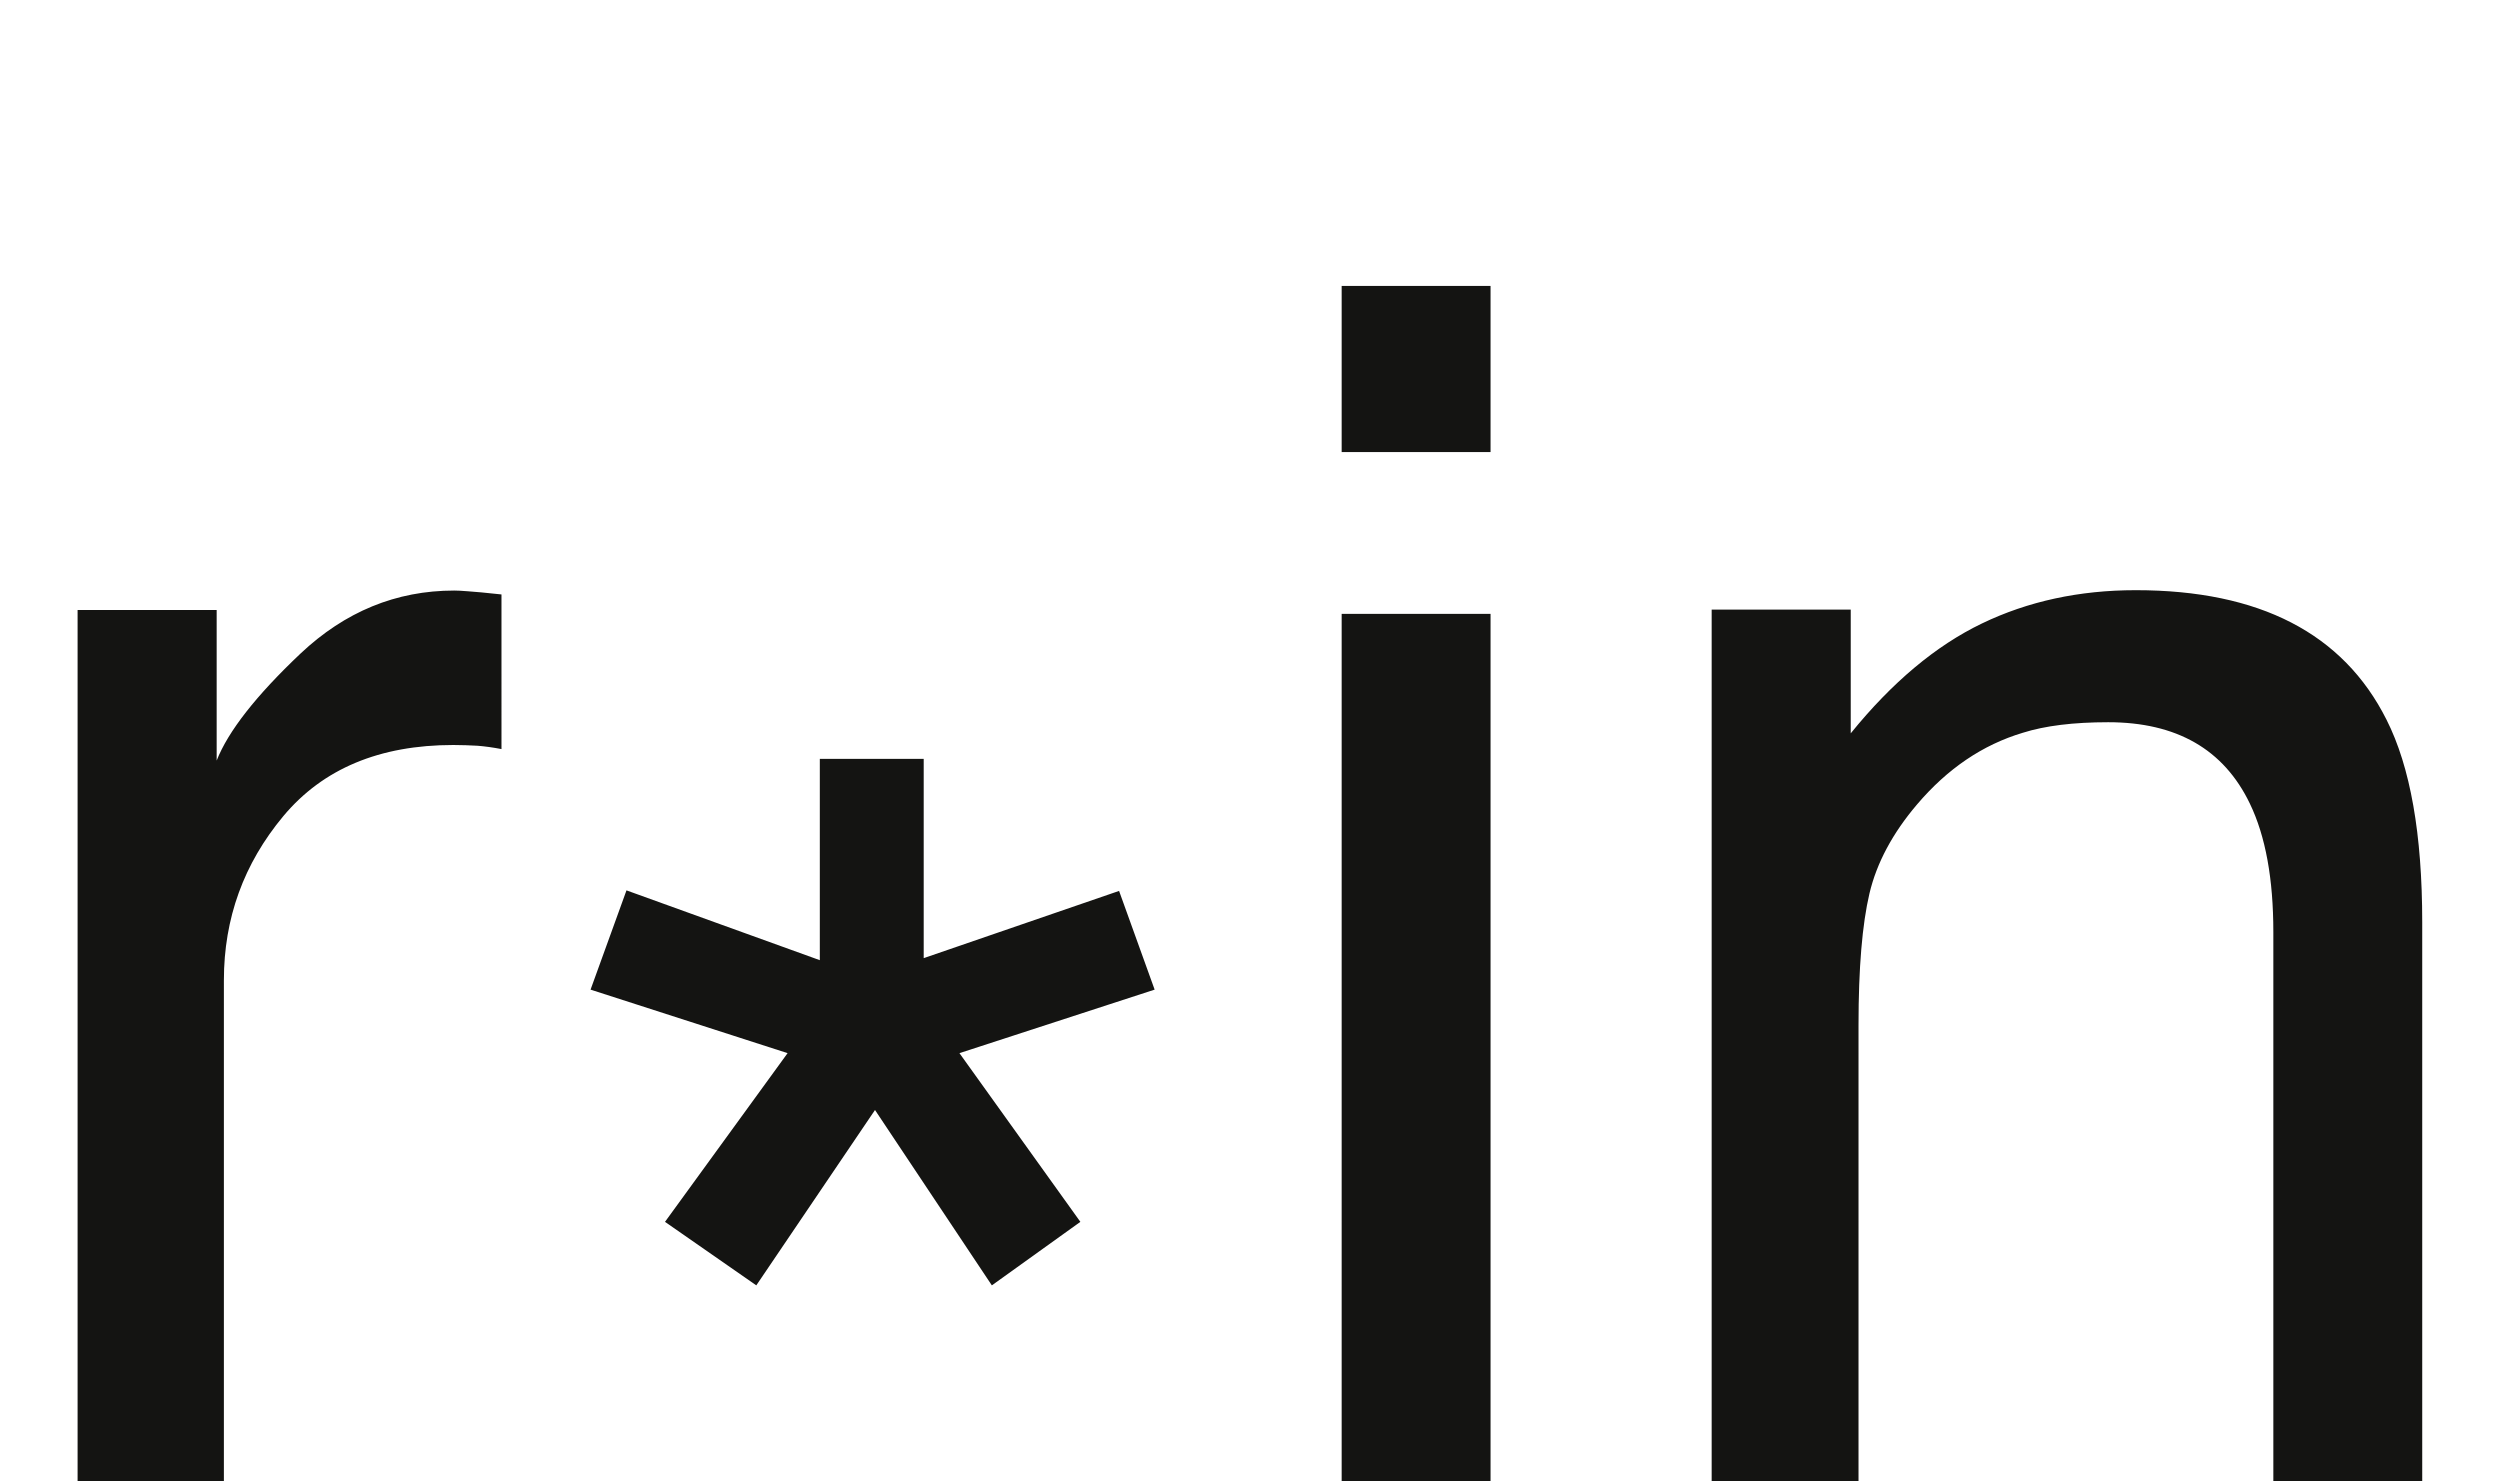
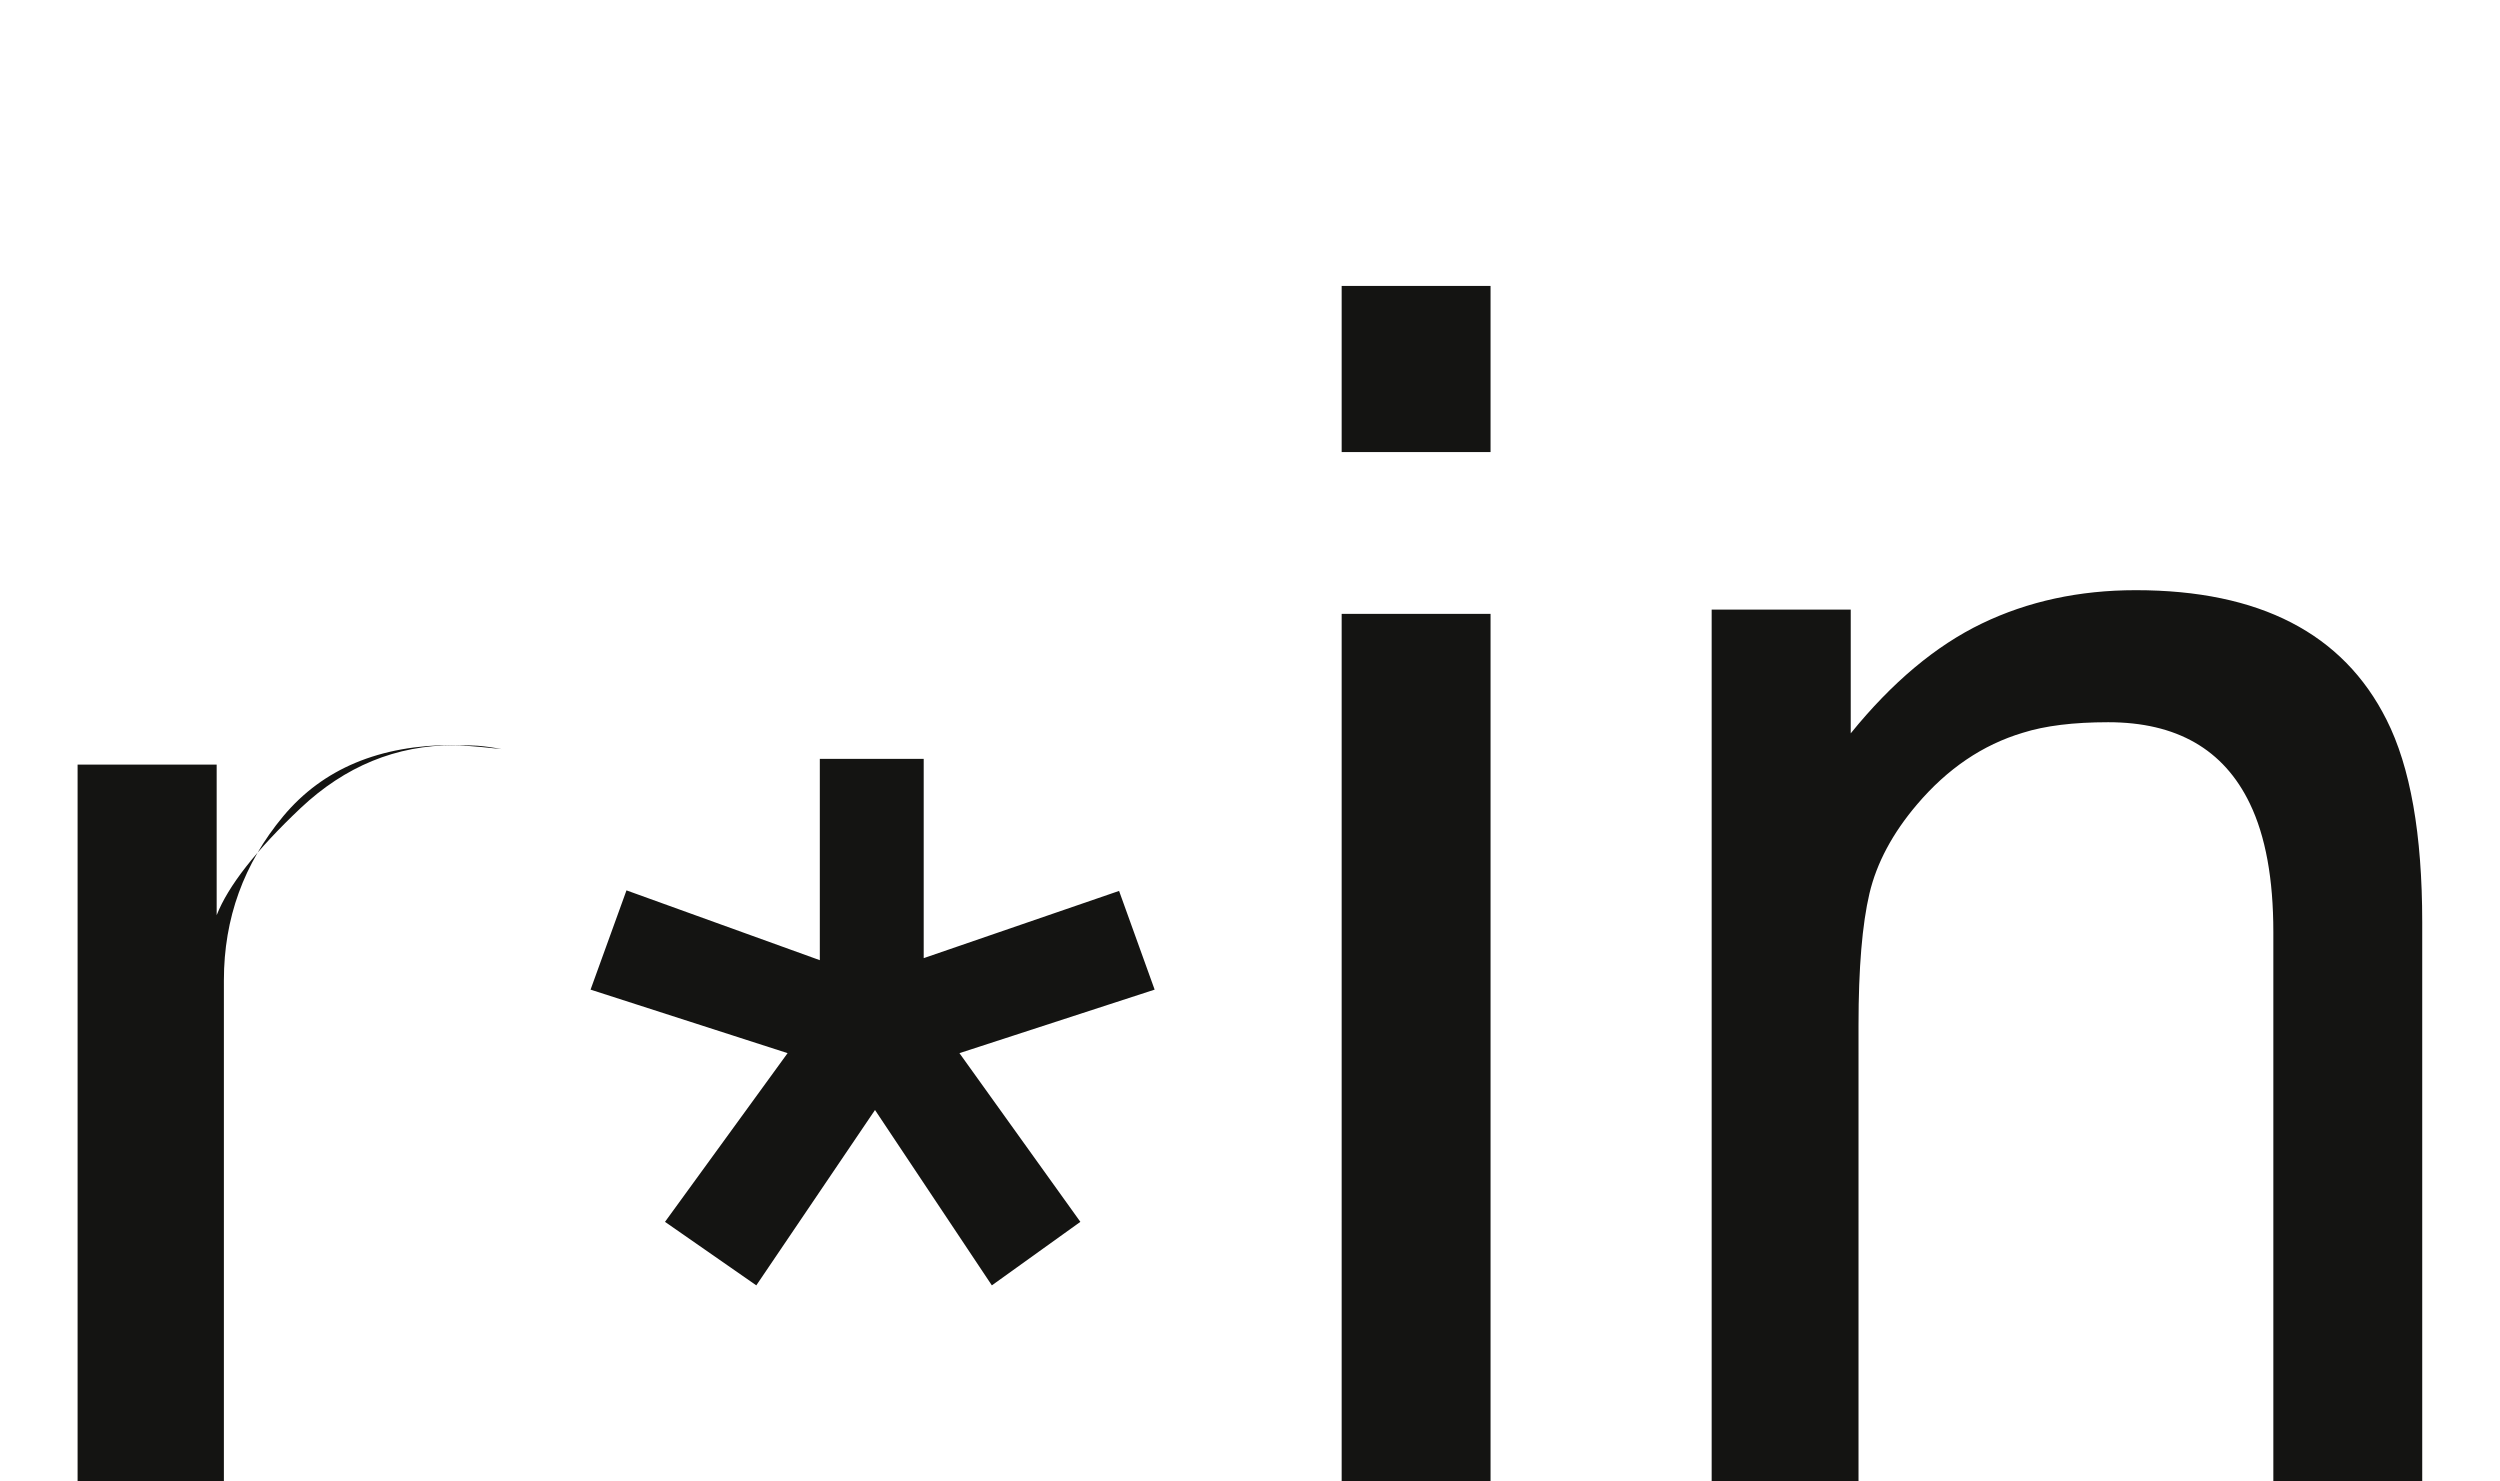
<svg xmlns="http://www.w3.org/2000/svg" viewBox="0 0 135 80">
-   <path fill="#141412" d="M92.45 80h7.91V55.35c0-3.08.2-5.44.59-7.1.39-1.65 1.25-3.26 2.57-4.81 1.64-1.93 3.54-3.22 5.71-3.87 1.2-.38 2.74-.57 4.61-.57 3.69 0 6.24 1.46 7.65 4.39.85 1.76 1.27 4.07 1.27 6.94v29.66h8.04V49.8c0-4.75-.64-8.39-1.93-10.94-2.34-4.66-6.86-6.99-13.54-6.99-3.05 0-5.82.6-8.31 1.8-2.49 1.2-4.85 3.18-7.08 5.93v-6.68h-7.51v47.07zm-20-55.59h8.04v-8.97h-8.04v8.97zm0 55.59h8.04V33.15h-8.04V80zM44.27 40.99v10.86l-10.44-3.77-1.94 5.36 10.64 3.43-6.62 9.11 4.93 3.43 6.41-9.47 6.31 9.47 4.78-3.43-6.53-9.11 10.54-3.43-1.92-5.33-10.55 3.63V40.98h-5.61zM4.18 80h7.91V52.93c0-3.34 1.07-6.29 3.21-8.86 2.14-2.56 5.2-3.84 9.18-3.84.47 0 .9.02 1.3.04.39.03.83.09 1.3.18V32.1c-.85-.09-1.45-.15-1.8-.17-.35-.03-.6-.04-.75-.04-3.14 0-5.9 1.14-8.3 3.4-2.4 2.27-3.91 4.2-4.53 5.78v-8.13H4.19v47.07z" />
+   <path fill="#141412" d="M92.45 80h7.91V55.35c0-3.08.2-5.44.59-7.1.39-1.65 1.25-3.26 2.57-4.81 1.64-1.93 3.54-3.22 5.71-3.87 1.2-.38 2.74-.57 4.61-.57 3.69 0 6.24 1.46 7.65 4.39.85 1.76 1.27 4.07 1.27 6.94v29.66h8.04V49.8c0-4.75-.64-8.39-1.93-10.94-2.34-4.66-6.86-6.99-13.54-6.99-3.05 0-5.82.6-8.31 1.8-2.49 1.2-4.85 3.18-7.08 5.93v-6.68h-7.51v47.07zm-20-55.59h8.04v-8.97h-8.04v8.97zm0 55.59h8.04V33.15h-8.04V80zM44.27 40.99v10.86l-10.44-3.77-1.94 5.36 10.64 3.43-6.62 9.11 4.93 3.43 6.41-9.47 6.31 9.47 4.78-3.43-6.53-9.11 10.54-3.43-1.92-5.33-10.55 3.63V40.98h-5.61zM4.18 80h7.91V52.93c0-3.34 1.07-6.29 3.21-8.86 2.14-2.56 5.2-3.84 9.18-3.84.47 0 .9.02 1.3.04.39.03.83.09 1.3.18c-.85-.09-1.45-.15-1.8-.17-.35-.03-.6-.04-.75-.04-3.14 0-5.9 1.14-8.3 3.4-2.4 2.27-3.91 4.2-4.53 5.78v-8.13H4.19v47.07z" />
</svg>